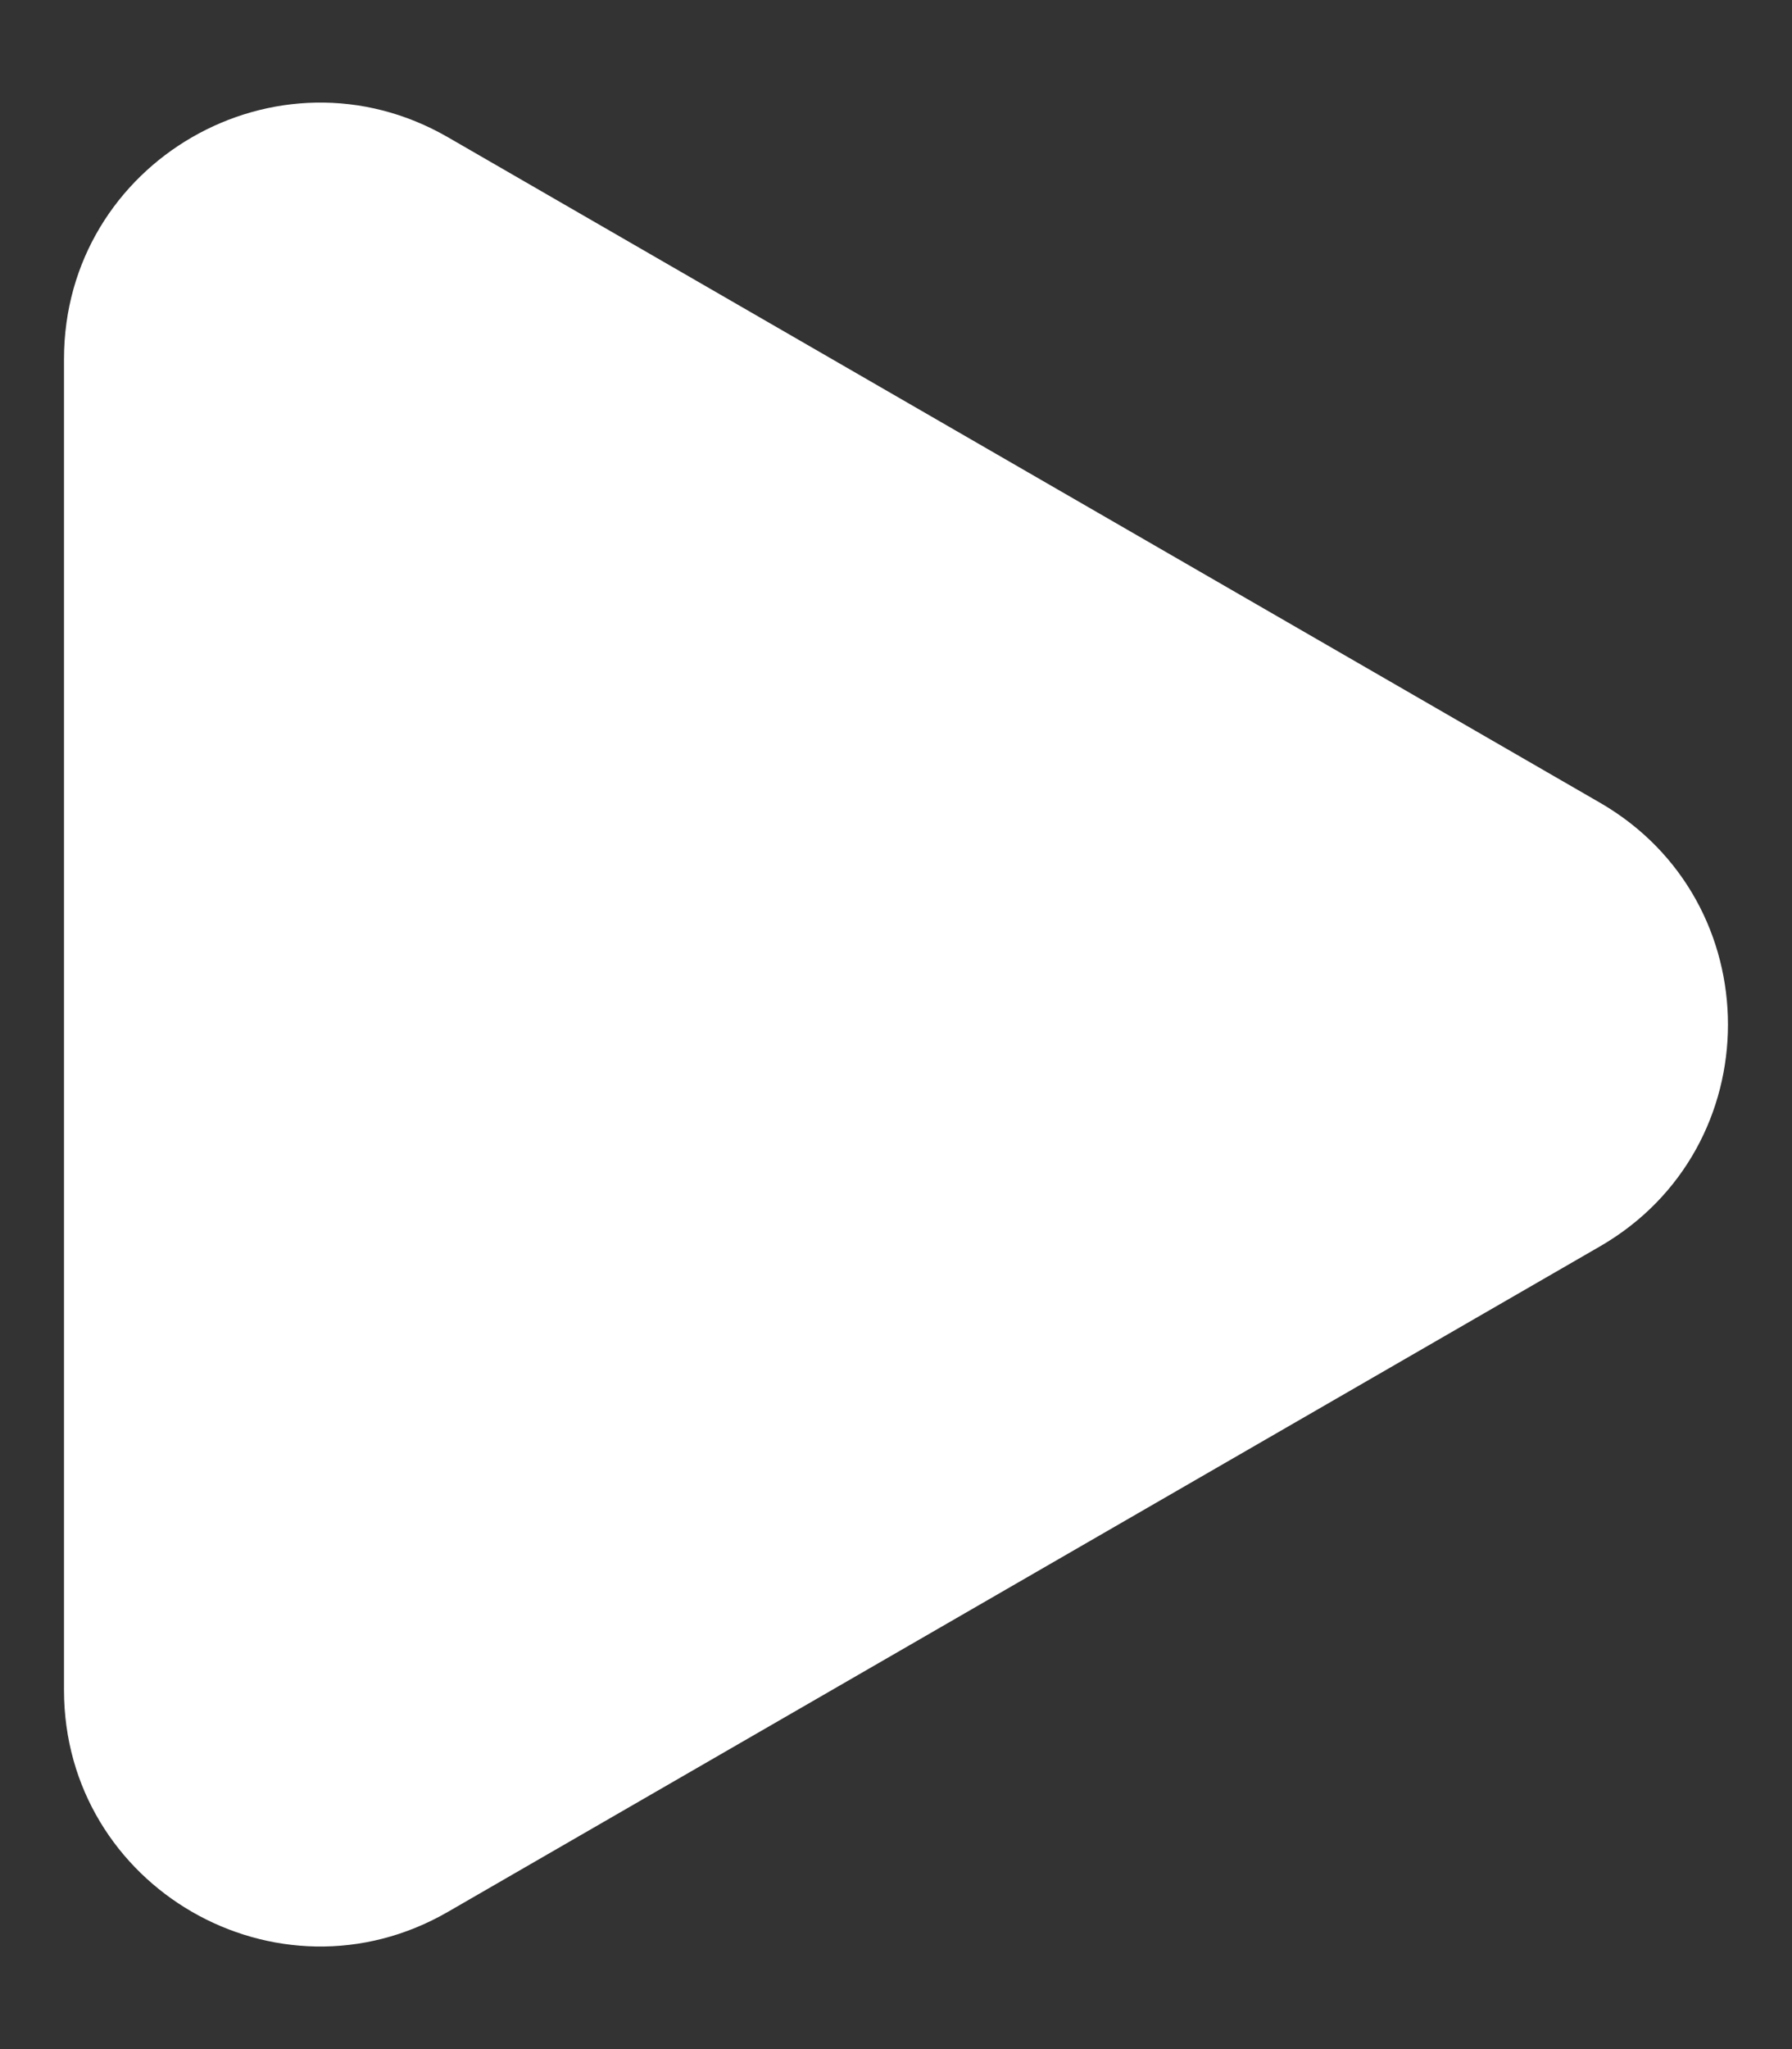
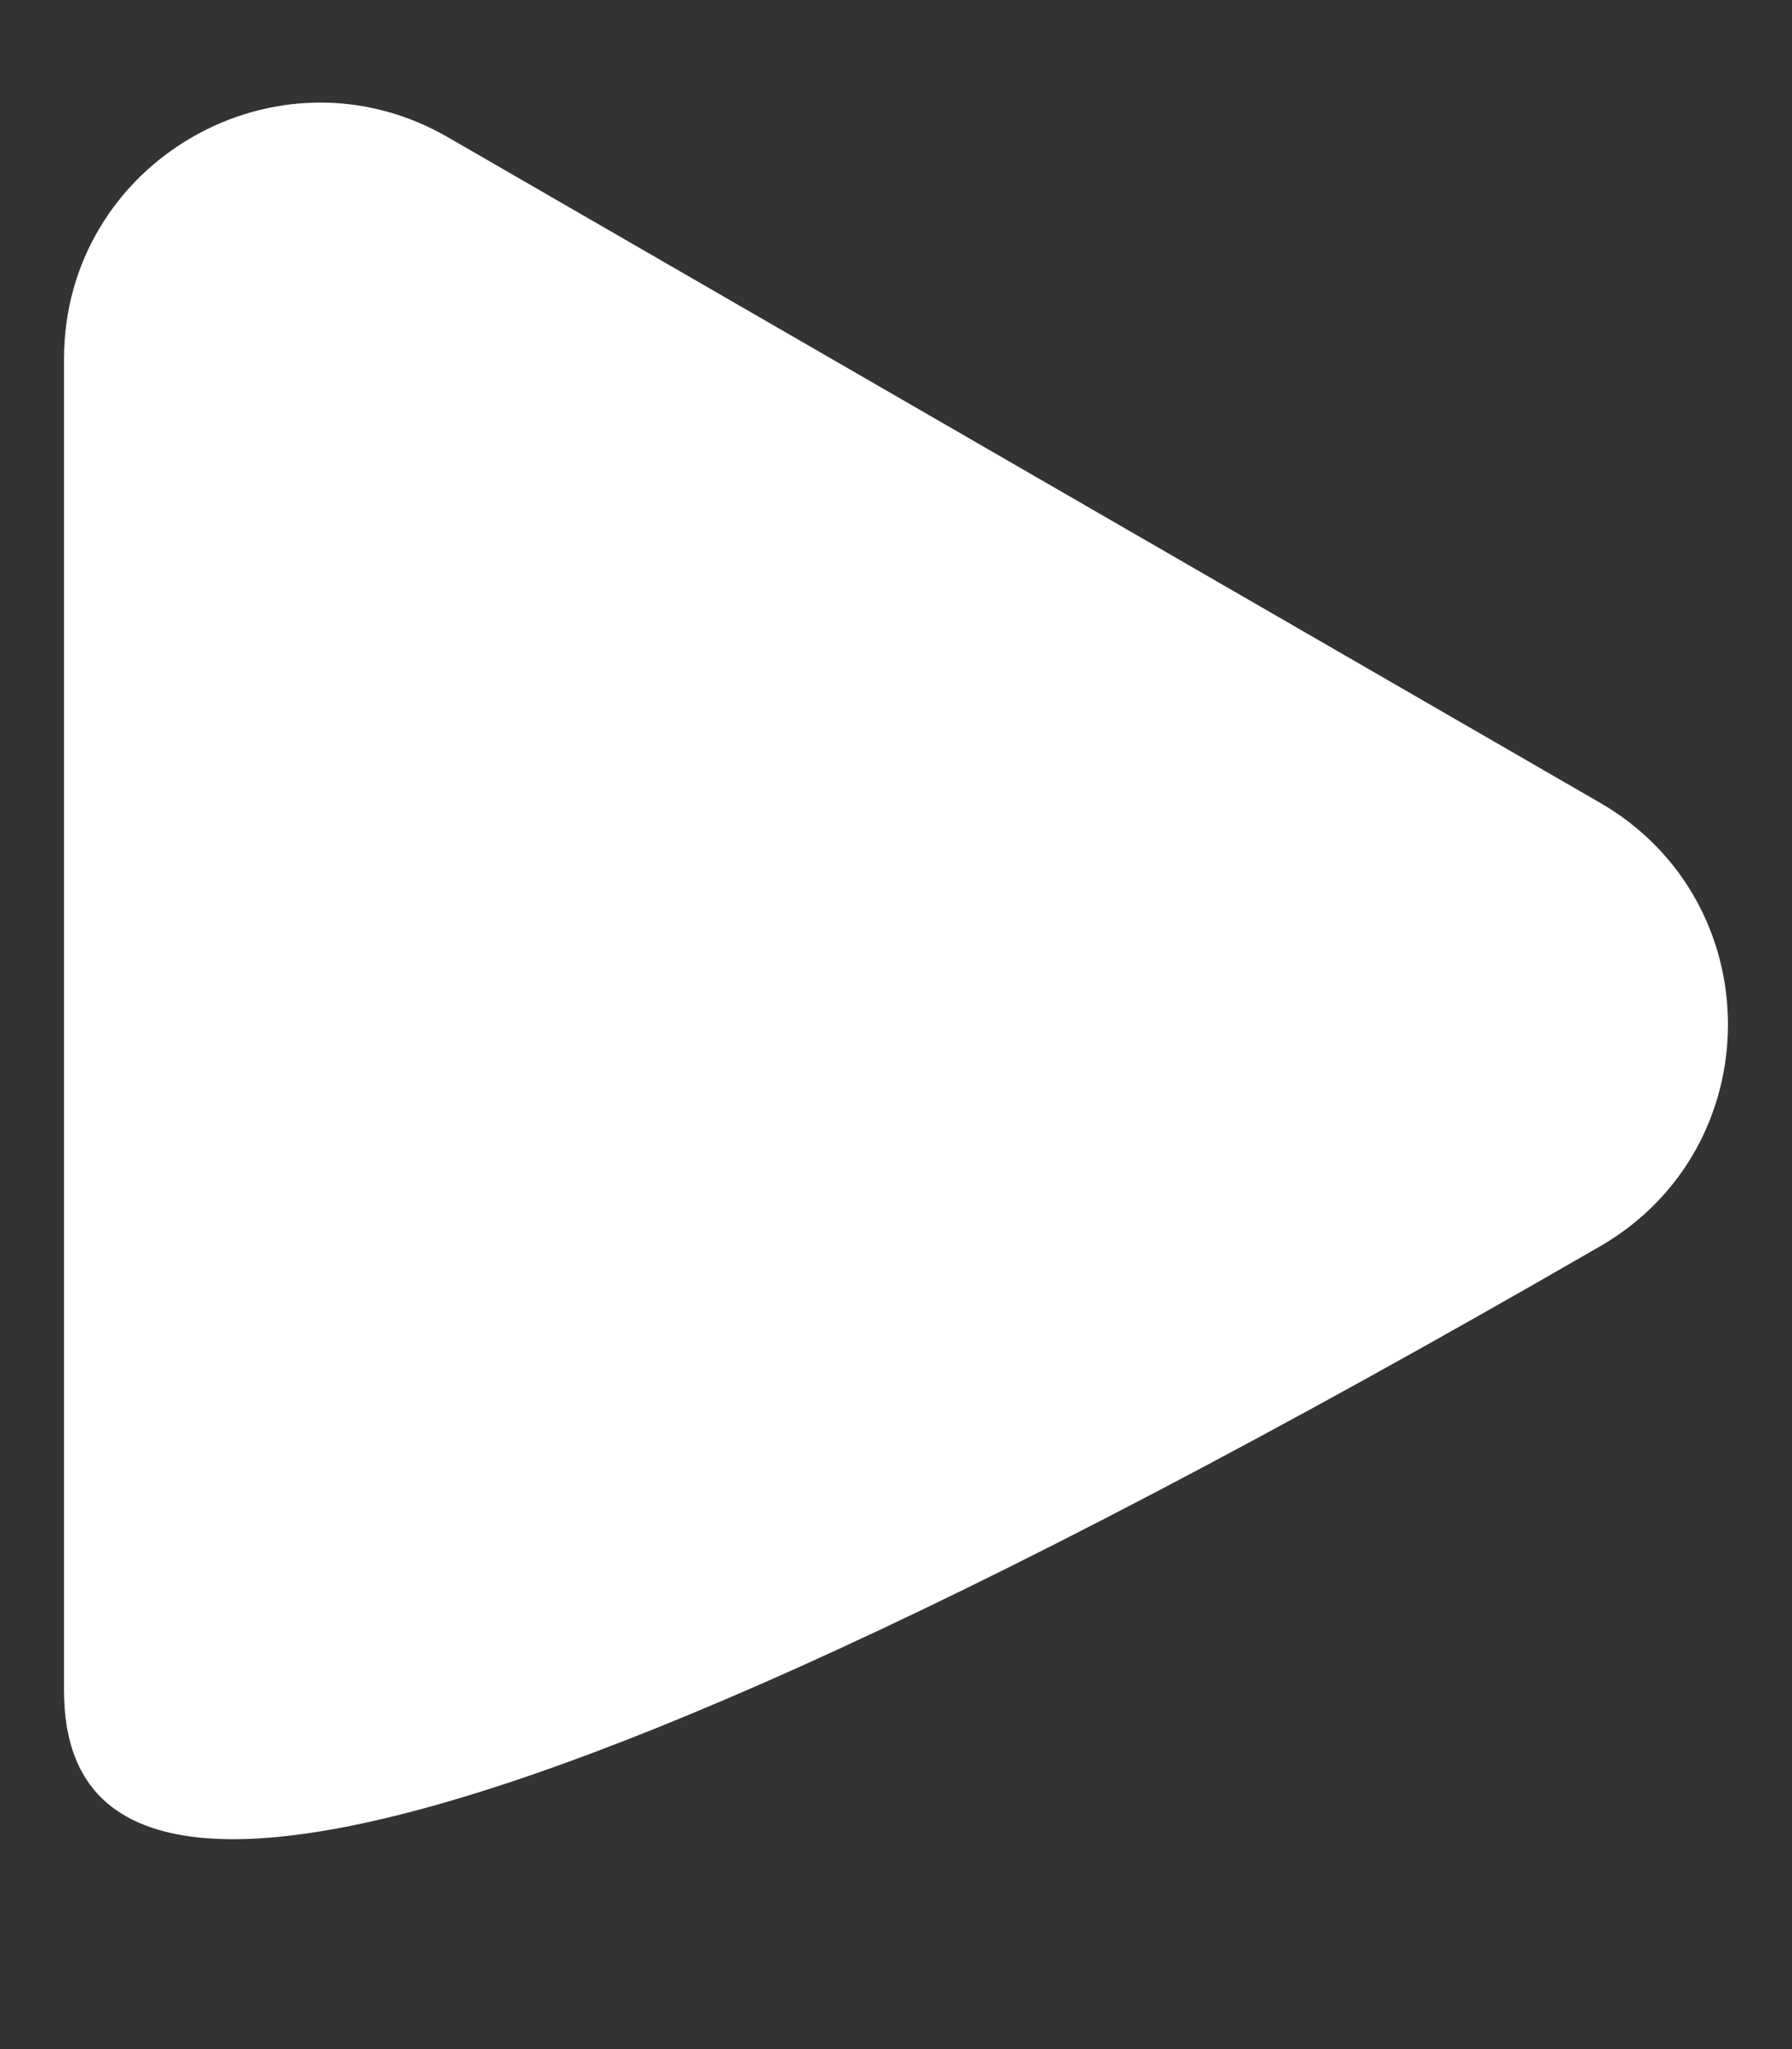
<svg xmlns="http://www.w3.org/2000/svg" width="14" height="16" viewBox="0 0 14 16" fill="none">
  <rect x="0" y="0" width="14" height="16" fill="#333333" stroke="none" />
-   <path d="M12.5 6.268C13.833 7.038 13.833 8.962 12.5 9.732L3.5 14.928C2.167 15.698 0.5 14.736 0.5 13.196L0.5 2.804C0.5 1.264 2.167 0.302 3.5 1.072L12.5 6.268Z" fill="white" />
+   <path d="M12.5 6.268C13.833 7.038 13.833 8.962 12.5 9.732C2.167 15.698 0.5 14.736 0.5 13.196L0.5 2.804C0.5 1.264 2.167 0.302 3.5 1.072L12.5 6.268Z" fill="white" />
</svg>